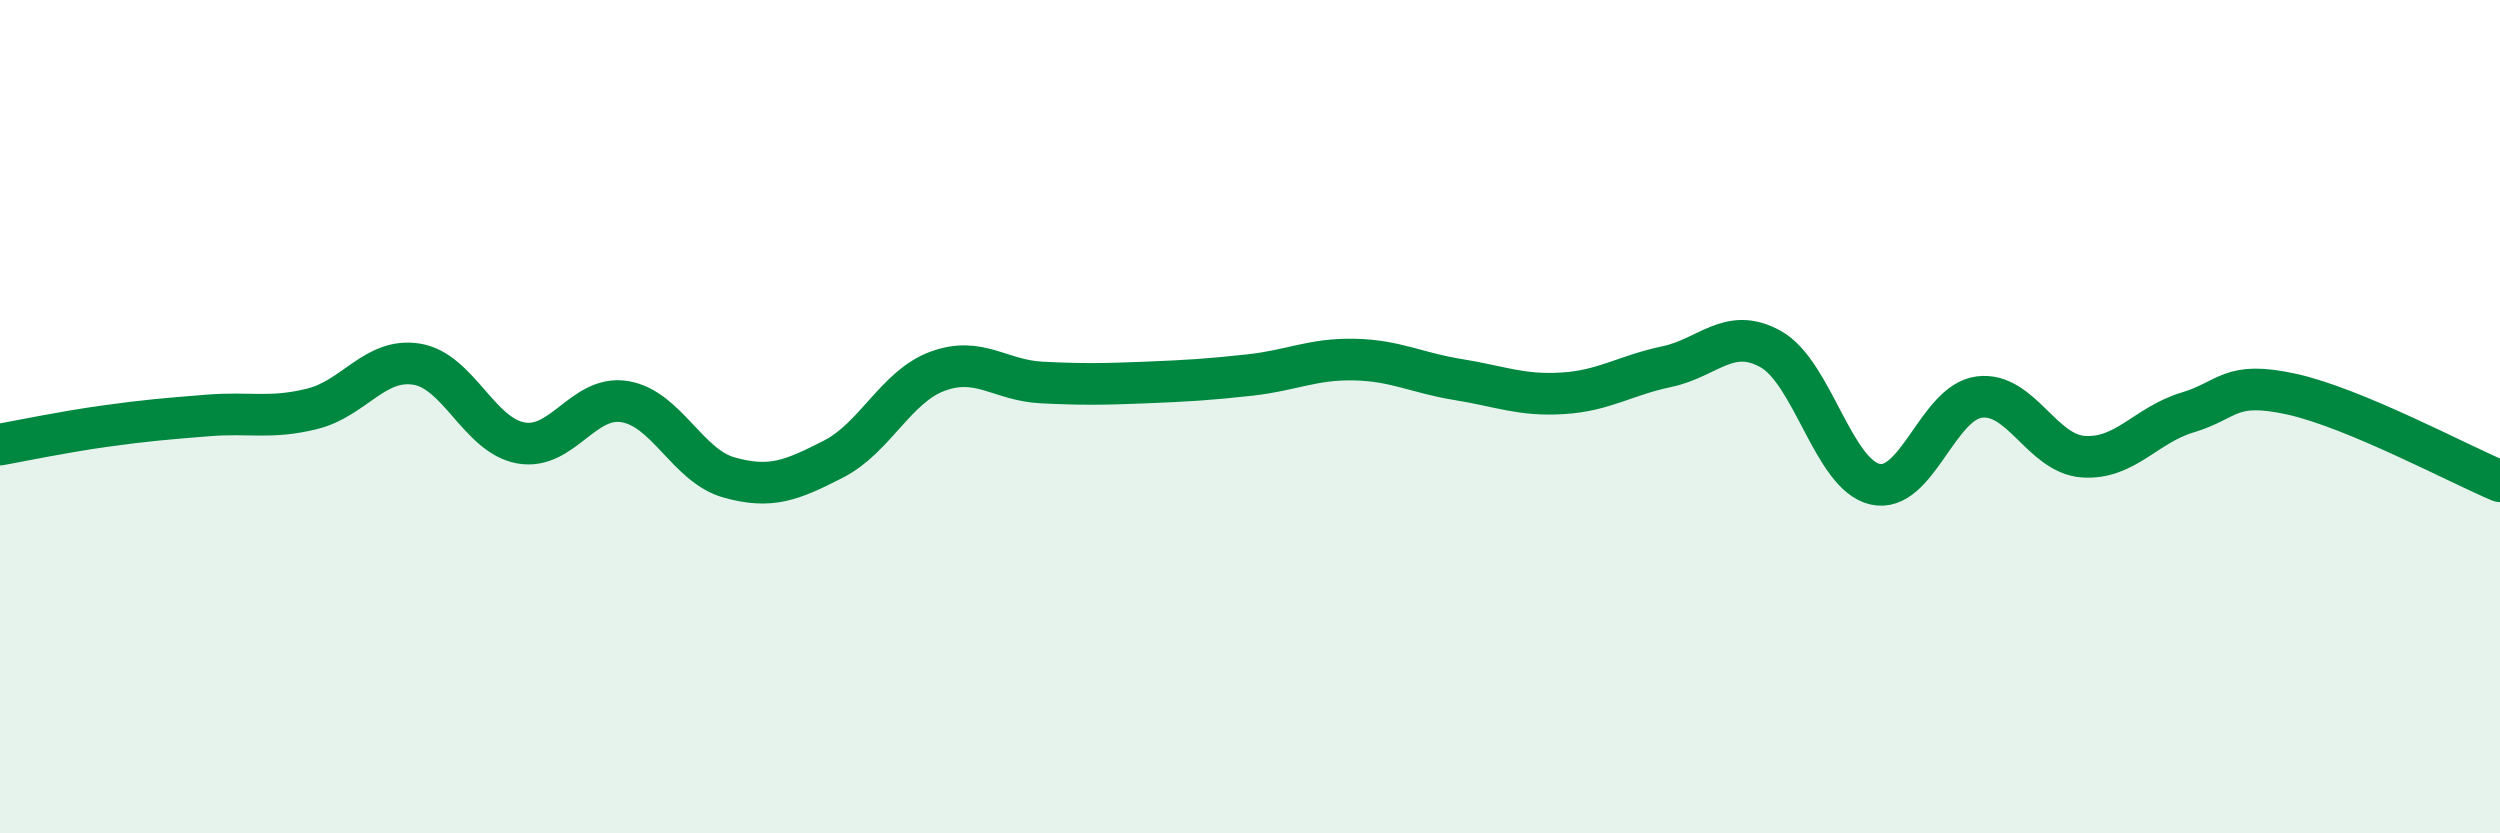
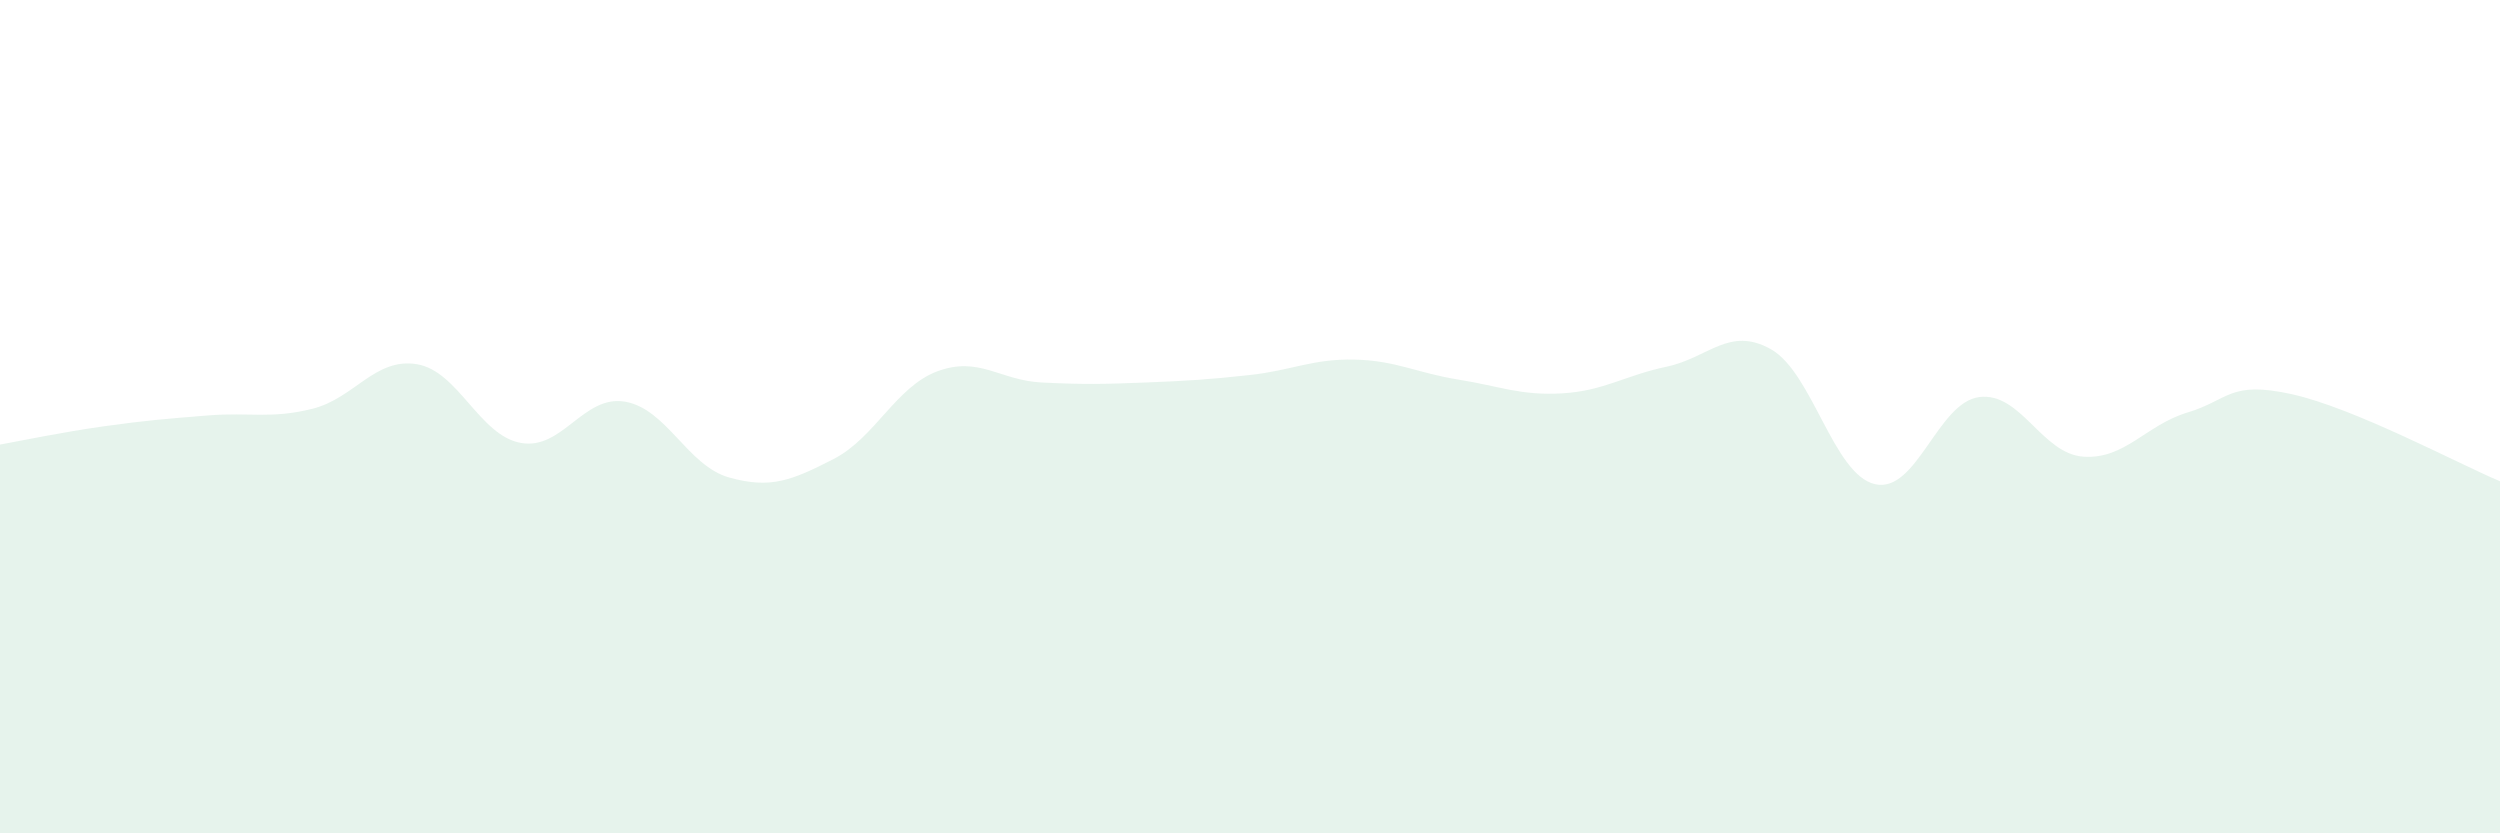
<svg xmlns="http://www.w3.org/2000/svg" width="60" height="20" viewBox="0 0 60 20">
  <path d="M 0,10.67 C 0.5,10.58 1.5,10.37 2.5,10.23 C 3.5,10.09 4,10.05 5,9.97 C 6,9.89 6.5,10.06 7.5,9.81 C 8.5,9.56 9,8.58 10,8.74 C 11,8.9 11.5,10.45 12.5,10.63 C 13.5,10.81 14,9.47 15,9.64 C 16,9.81 16.5,11.18 17.5,11.46 C 18.5,11.74 19,11.53 20,11.02 C 21,10.51 21.5,9.28 22.5,8.91 C 23.5,8.54 24,9.13 25,9.18 C 26,9.23 26.5,9.22 27.5,9.18 C 28.5,9.14 29,9.11 30,9 C 31,8.89 31.5,8.61 32.5,8.63 C 33.5,8.65 34,8.95 35,9.11 C 36,9.27 36.5,9.5 37.5,9.44 C 38.5,9.38 39,9.01 40,8.8 C 41,8.59 41.5,7.82 42.5,8.38 C 43.5,8.94 44,11.39 45,11.62 C 46,11.85 46.5,9.66 47.5,9.53 C 48.5,9.4 49,10.89 50,10.96 C 51,11.03 51.5,10.2 52.5,9.9 C 53.5,9.6 53.5,9.13 55,9.46 C 56.5,9.79 59,11.13 60,11.55L60 20L0 20Z" fill="#008740" opacity="0.1" stroke-linecap="round" stroke-linejoin="round" />
-   <path d="M 0,10.67 C 0.5,10.58 1.5,10.37 2.5,10.23 C 3.5,10.09 4,10.05 5,9.97 C 6,9.89 6.5,10.06 7.5,9.81 C 8.5,9.56 9,8.58 10,8.74 C 11,8.9 11.5,10.45 12.5,10.63 C 13.5,10.81 14,9.47 15,9.64 C 16,9.81 16.5,11.18 17.5,11.46 C 18.5,11.74 19,11.53 20,11.02 C 21,10.51 21.5,9.28 22.5,8.91 C 23.5,8.54 24,9.13 25,9.18 C 26,9.23 26.5,9.22 27.5,9.18 C 28.5,9.14 29,9.11 30,9 C 31,8.89 31.5,8.61 32.5,8.63 C 33.5,8.65 34,8.95 35,9.11 C 36,9.27 36.5,9.5 37.5,9.44 C 38.5,9.38 39,9.01 40,8.8 C 41,8.59 41.5,7.82 42.5,8.38 C 43.5,8.94 44,11.39 45,11.62 C 46,11.85 46.5,9.66 47.5,9.53 C 48.5,9.4 49,10.89 50,10.96 C 51,11.03 51.5,10.2 52.5,9.9 C 53.5,9.6 53.5,9.13 55,9.46 C 56.5,9.79 59,11.13 60,11.55" stroke="#008740" stroke-width="1" fill="none" stroke-linecap="round" stroke-linejoin="round" />
</svg>